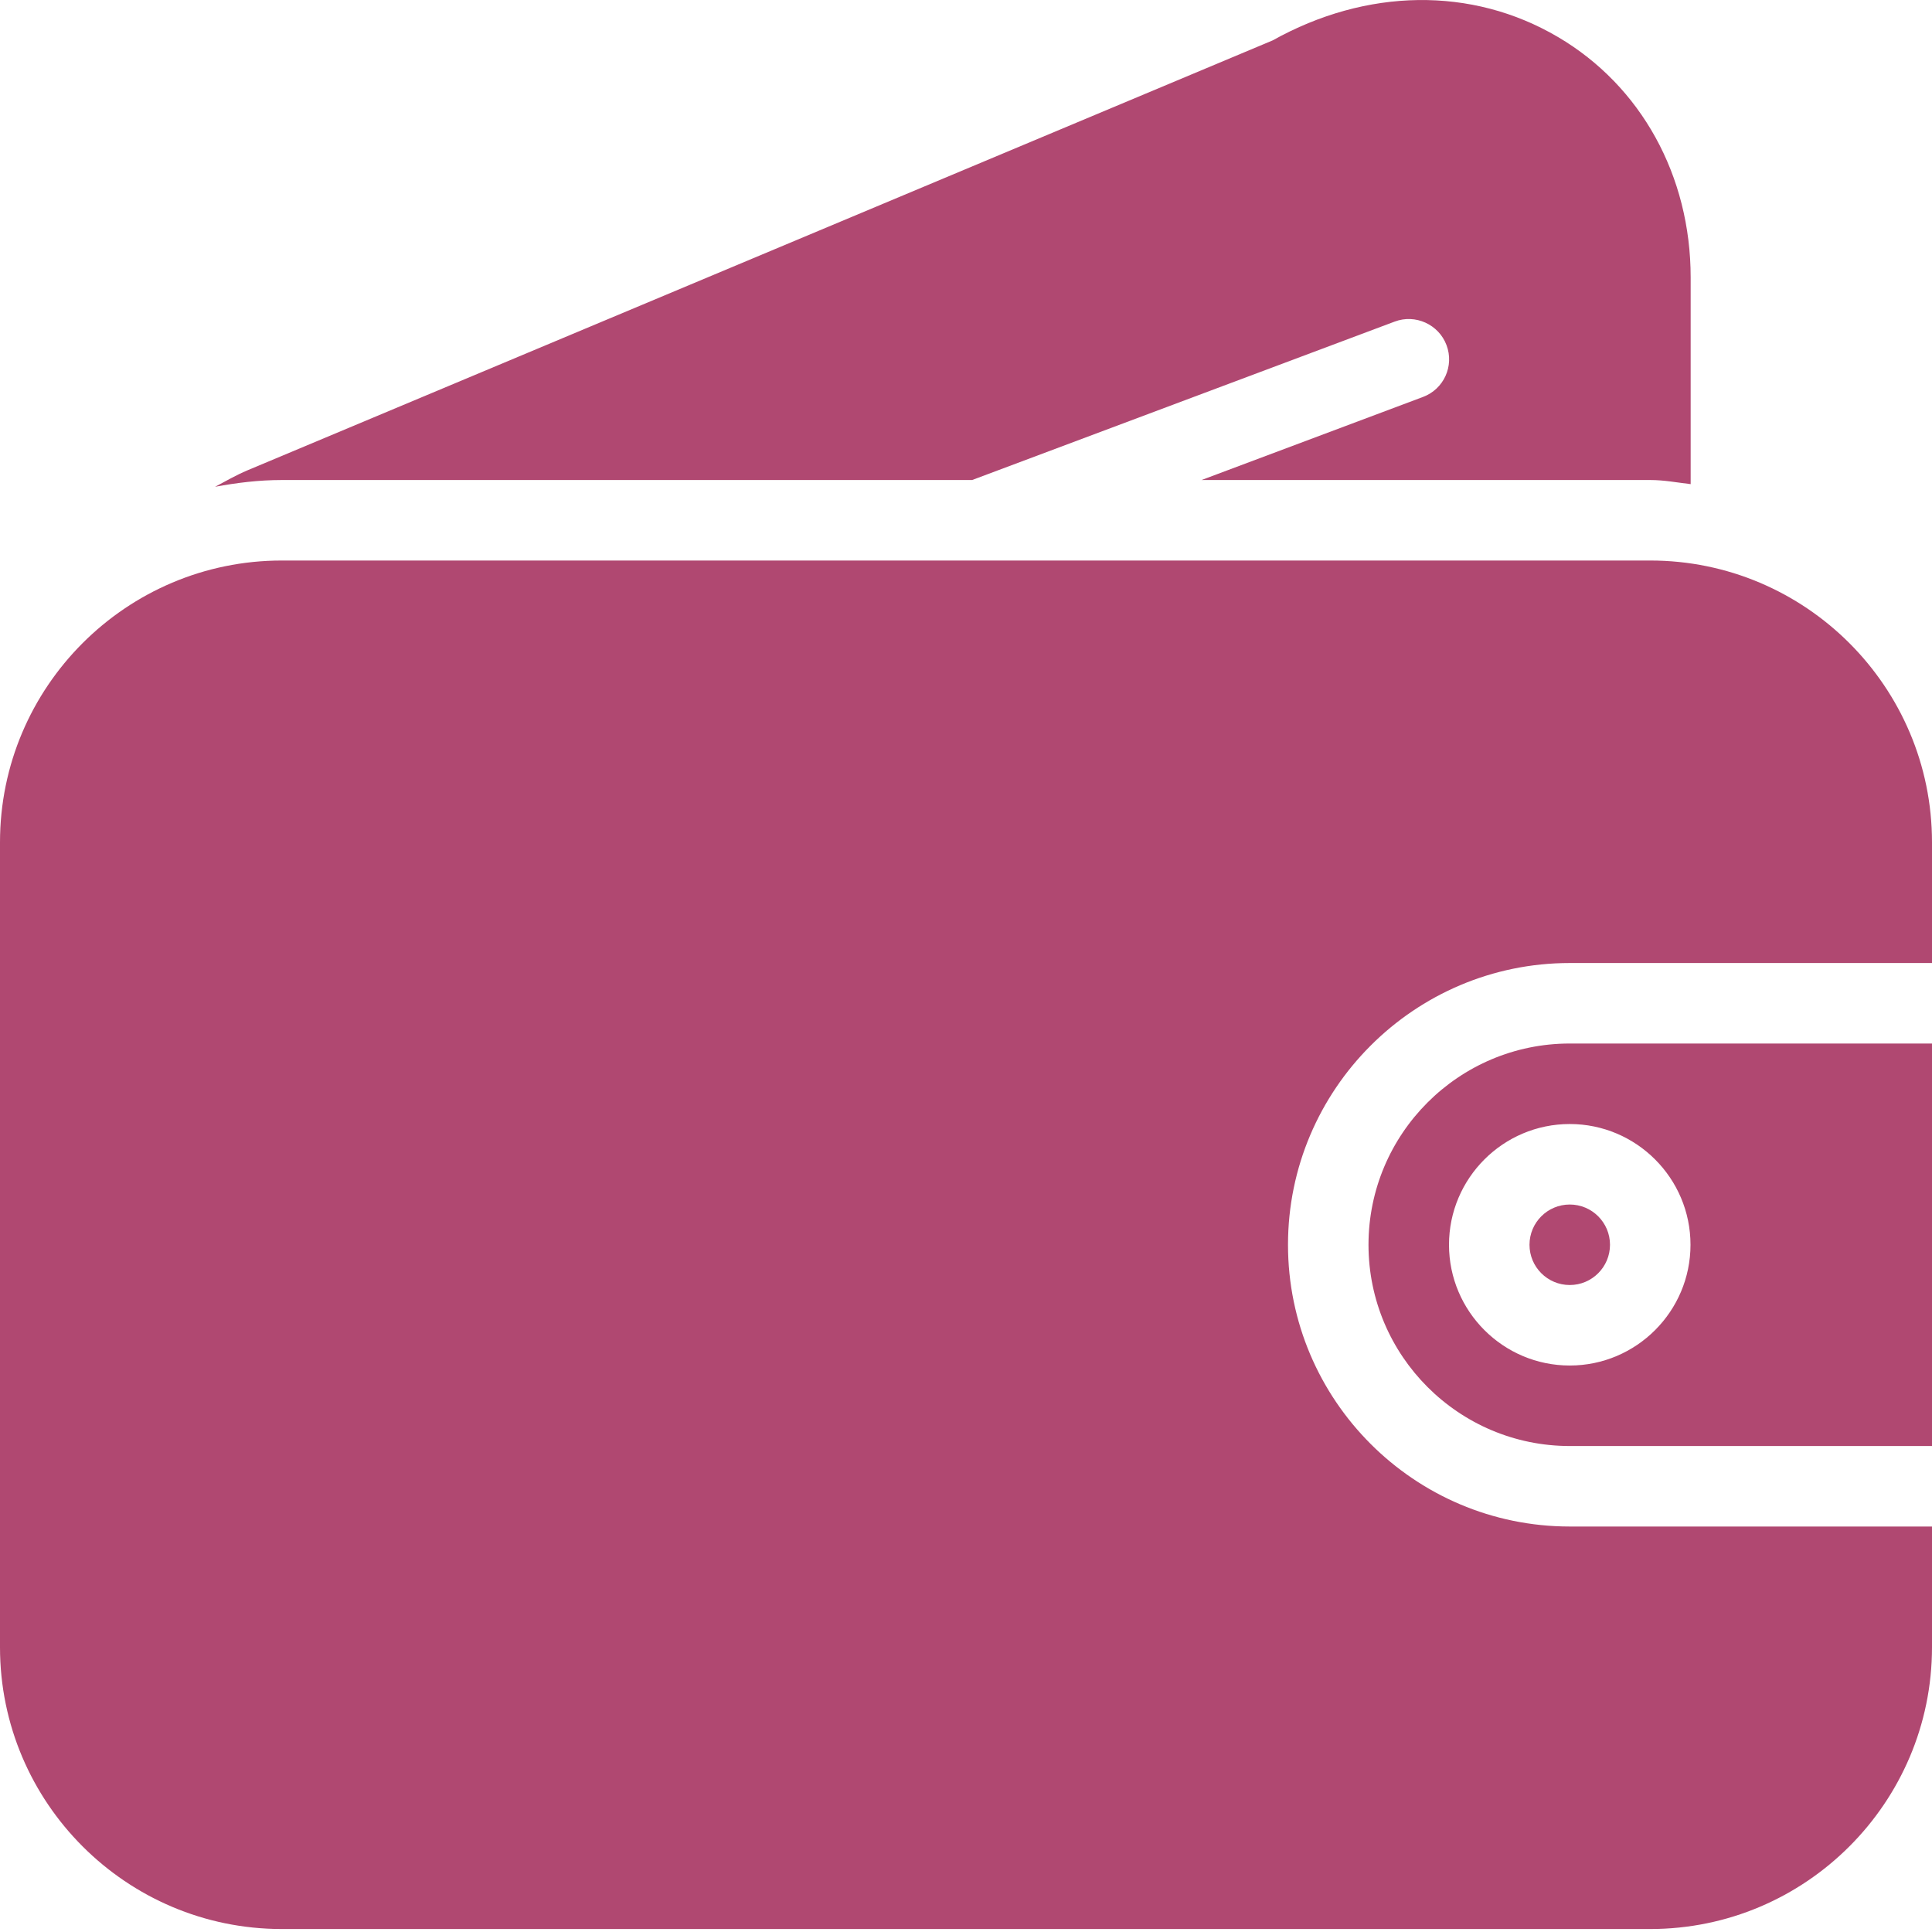
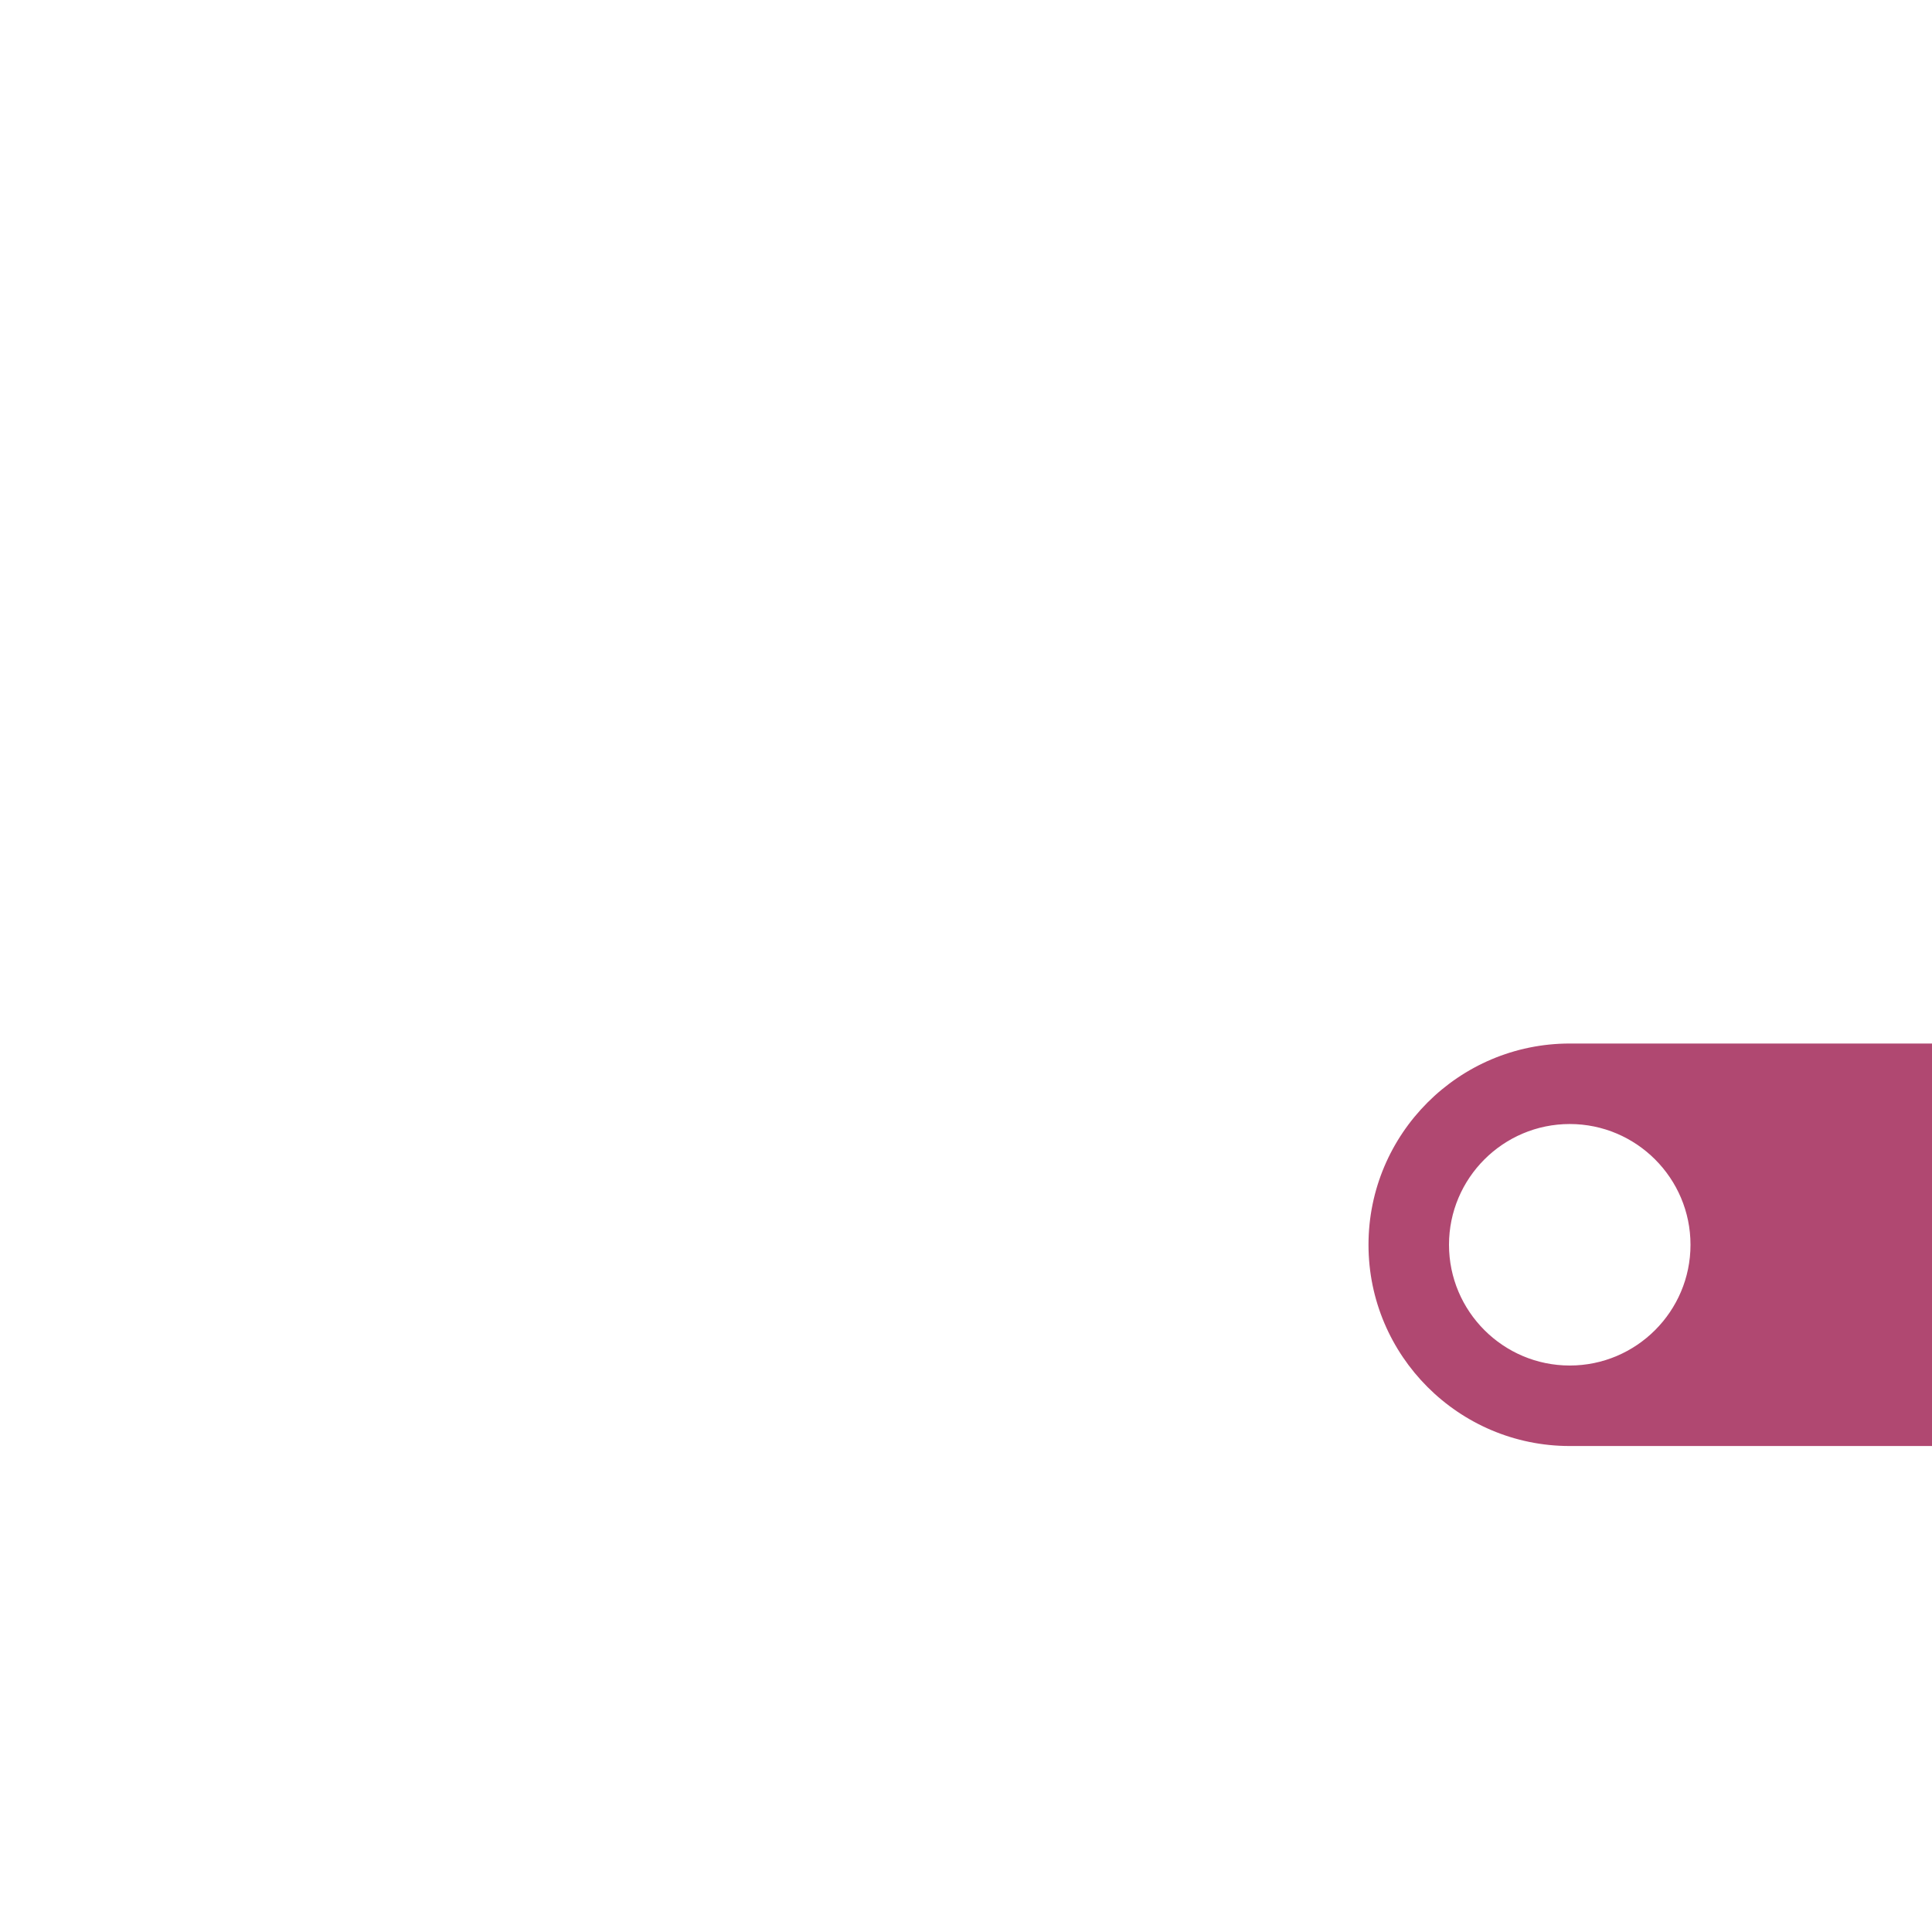
<svg xmlns="http://www.w3.org/2000/svg" width="24" height="24" viewBox="0 0 24 24" fill="none">
  <path d="M17 15.463C17 16.841 18.121 17.963 19.5 17.963H24V12.963H19.5C18.121 12.963 17 14.085 17 15.463ZM21 15.463C21 16.29 20.327 16.963 19.5 16.963C18.673 16.963 18 16.29 18 15.463C18 14.636 18.673 13.963 19.5 13.963C20.327 13.963 21 14.636 21 15.463Z" fill="#B04871" />
-   <path d="M19.5 15.963C19.776 15.963 20 15.739 20 15.463C20 15.187 19.776 14.963 19.5 14.963C19.224 14.963 19 15.187 19 15.463C19 15.739 19.224 15.963 19.5 15.963Z" fill="#B04871" />
-   <path d="M19.5 18.963C17.57 18.963 16 17.393 16 15.463C16 13.533 17.57 11.963 19.5 11.963H24V10.463C24 8.533 22.43 6.963 20.5 6.963H3.5C1.57 6.963 0 8.533 0 10.463V20.463C0 22.393 1.57 23.963 3.5 23.963H20.5C22.43 23.963 24 22.393 24 20.463V18.963H19.5Z" fill="#B04871" />
-   <path d="M3.5 5.963H12.076L17.325 3.995C17.581 3.898 17.872 4.029 17.969 4.287C18.067 4.546 17.936 4.834 17.677 4.931L14.926 5.963H20.502C20.673 5.963 20.836 5.995 21.002 6.014V3.446C21.002 2.183 20.386 1.067 19.354 0.46C18.281 -0.172 16.972 -0.147 15.809 0.502L3.073 5.843C2.933 5.902 2.804 5.977 2.672 6.047C2.941 5.997 3.216 5.963 3.5 5.963Z" fill="#B04871" />
</svg>